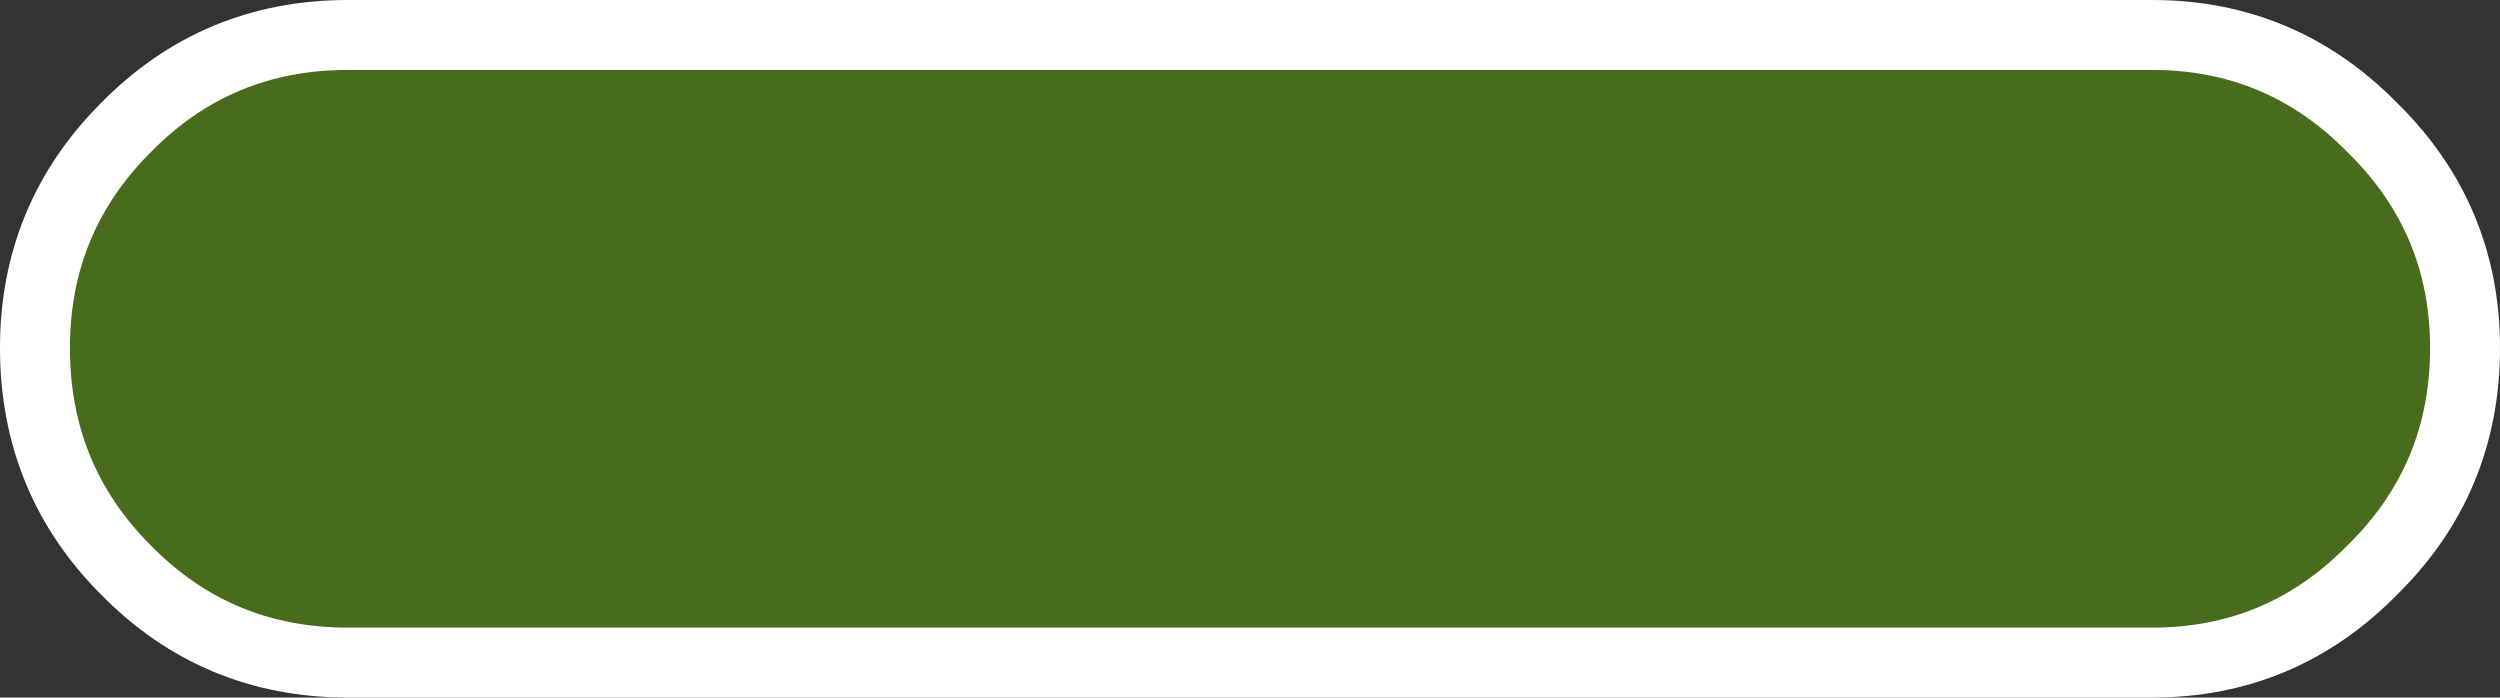
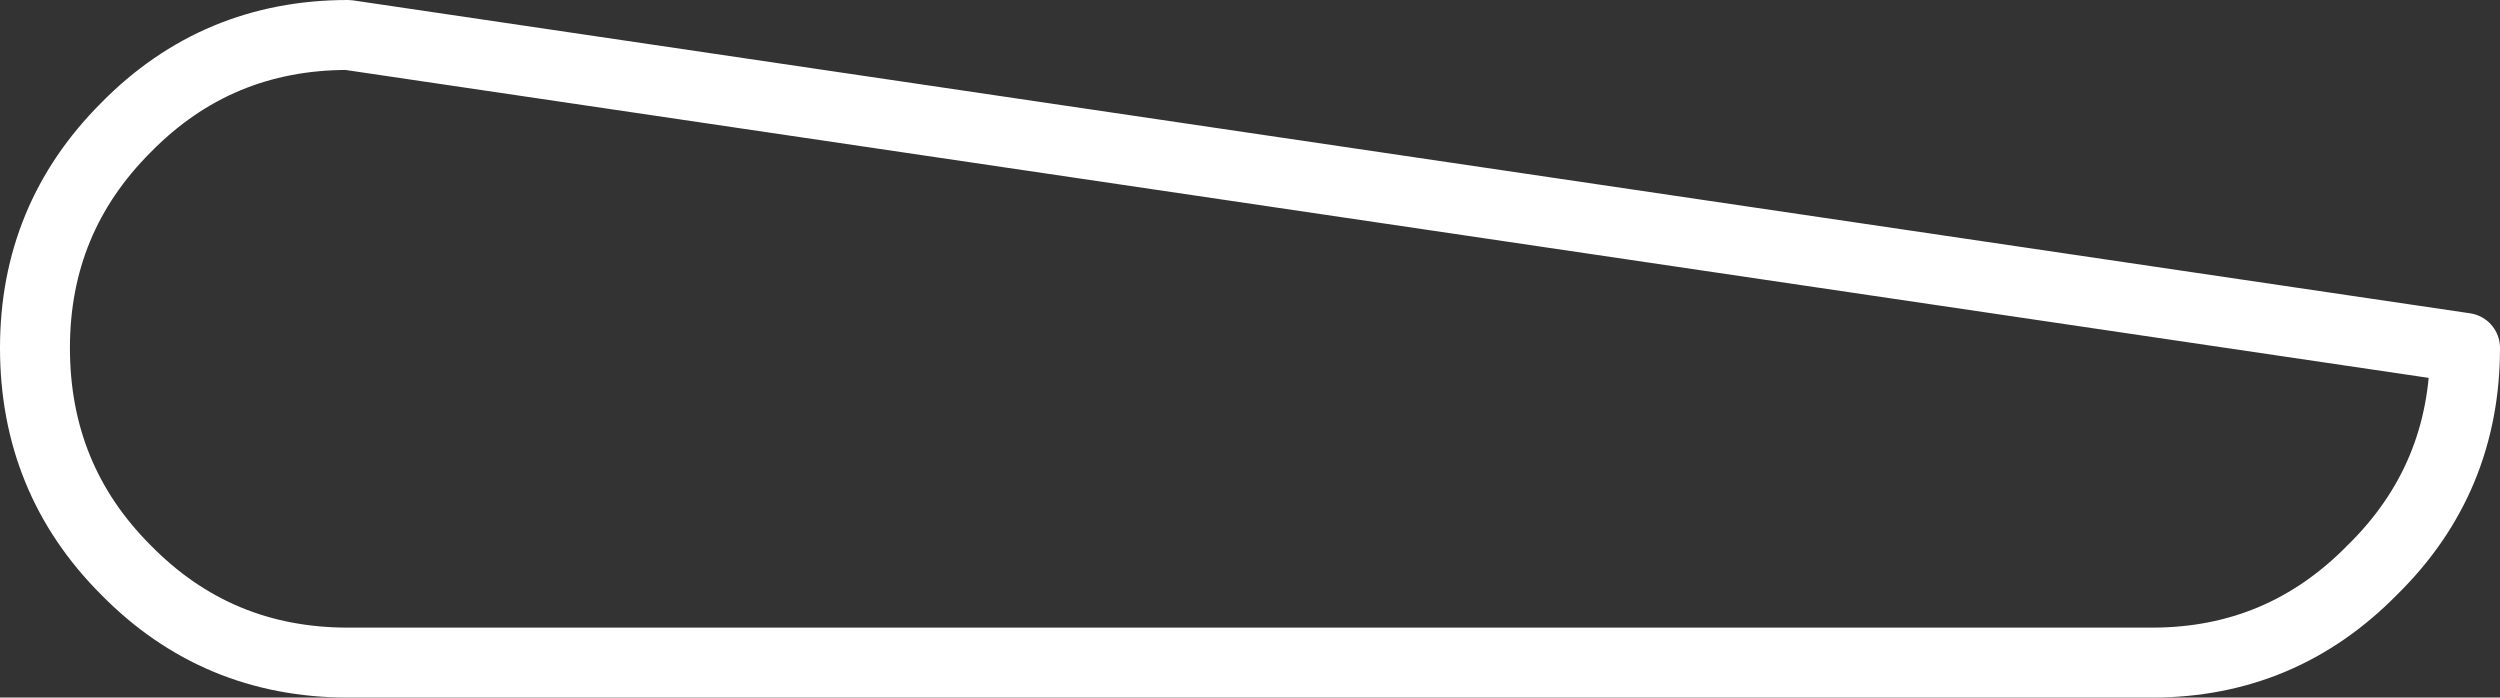
<svg xmlns="http://www.w3.org/2000/svg" height="19.95px" width="71.5px">
  <rect width="100%" height="100%" fill="#333333" stroke="none" />
  <g transform="matrix(1.0, 0.0, 0.0, 1.0, 34.7, 8.95)">
-     <path d="M35.75 1.0 Q35.75 4.75 33.1 7.35 30.5 9.95 26.8 9.95 L-24.8 9.95 Q-28.55 9.95 -31.15 7.35 -33.75 4.75 -33.75 1.0 -33.75 -2.7 -31.15 -5.3 -28.55 -7.95 -24.8 -7.95 L26.8 -7.95 Q30.5 -7.95 33.1 -5.3 35.75 -2.7 35.75 1.0" fill="#476d1c" fill-rule="evenodd" stroke="none" />
-     <path d="M35.8 1.0 Q35.8 -2.7 33.15 -5.3 30.55 -7.95 26.85 -7.95 L-24.75 -7.95 Q-28.5 -7.95 -31.1 -5.3 -33.7 -2.7 -33.7 1.0 -33.7 4.75 -31.1 7.35 -28.5 10.0 -24.75 10.0 L26.85 10.0 Q30.55 10.0 33.15 7.35 35.8 4.75 35.8 1.0 Z" fill="none" stroke="#ffffff" stroke-linecap="round" stroke-linejoin="round" stroke-width="2.0" />
+     <path d="M35.8 1.0 L-24.75 -7.95 Q-28.5 -7.95 -31.1 -5.3 -33.7 -2.7 -33.7 1.0 -33.7 4.75 -31.1 7.35 -28.5 10.0 -24.75 10.0 L26.85 10.0 Q30.55 10.0 33.15 7.35 35.8 4.75 35.8 1.0 Z" fill="none" stroke="#ffffff" stroke-linecap="round" stroke-linejoin="round" stroke-width="2.0" />
  </g>
</svg>